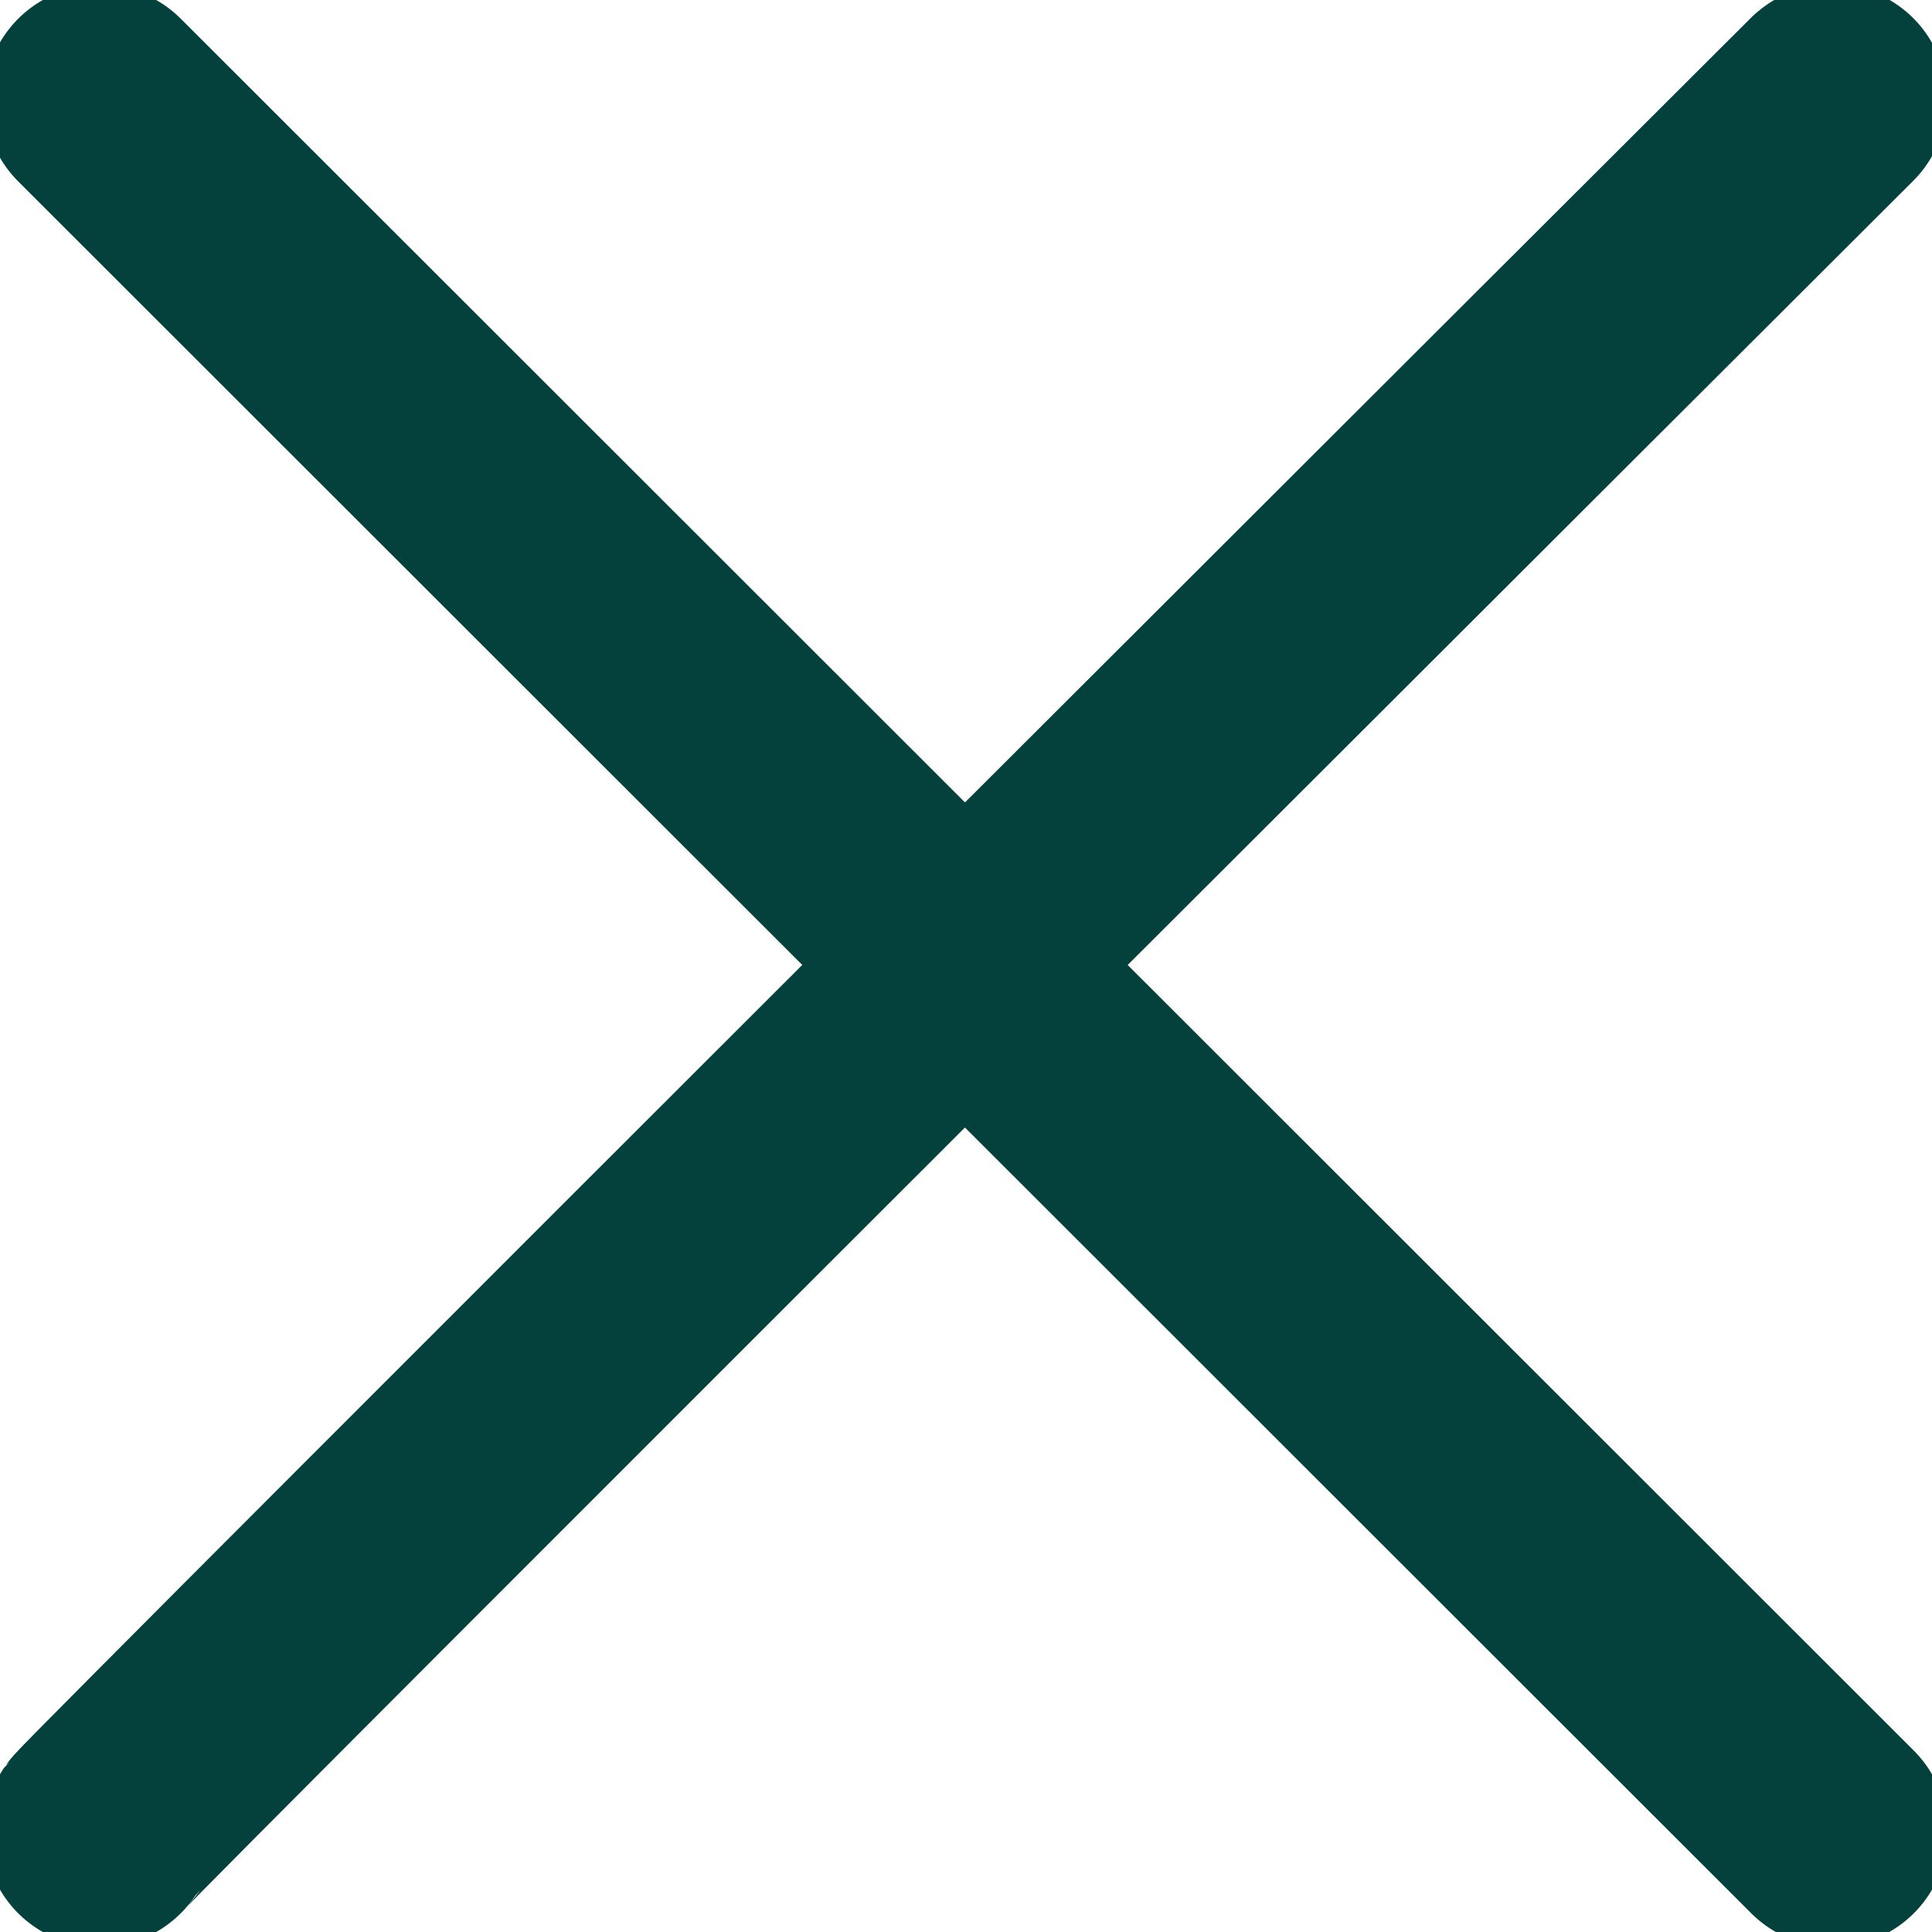
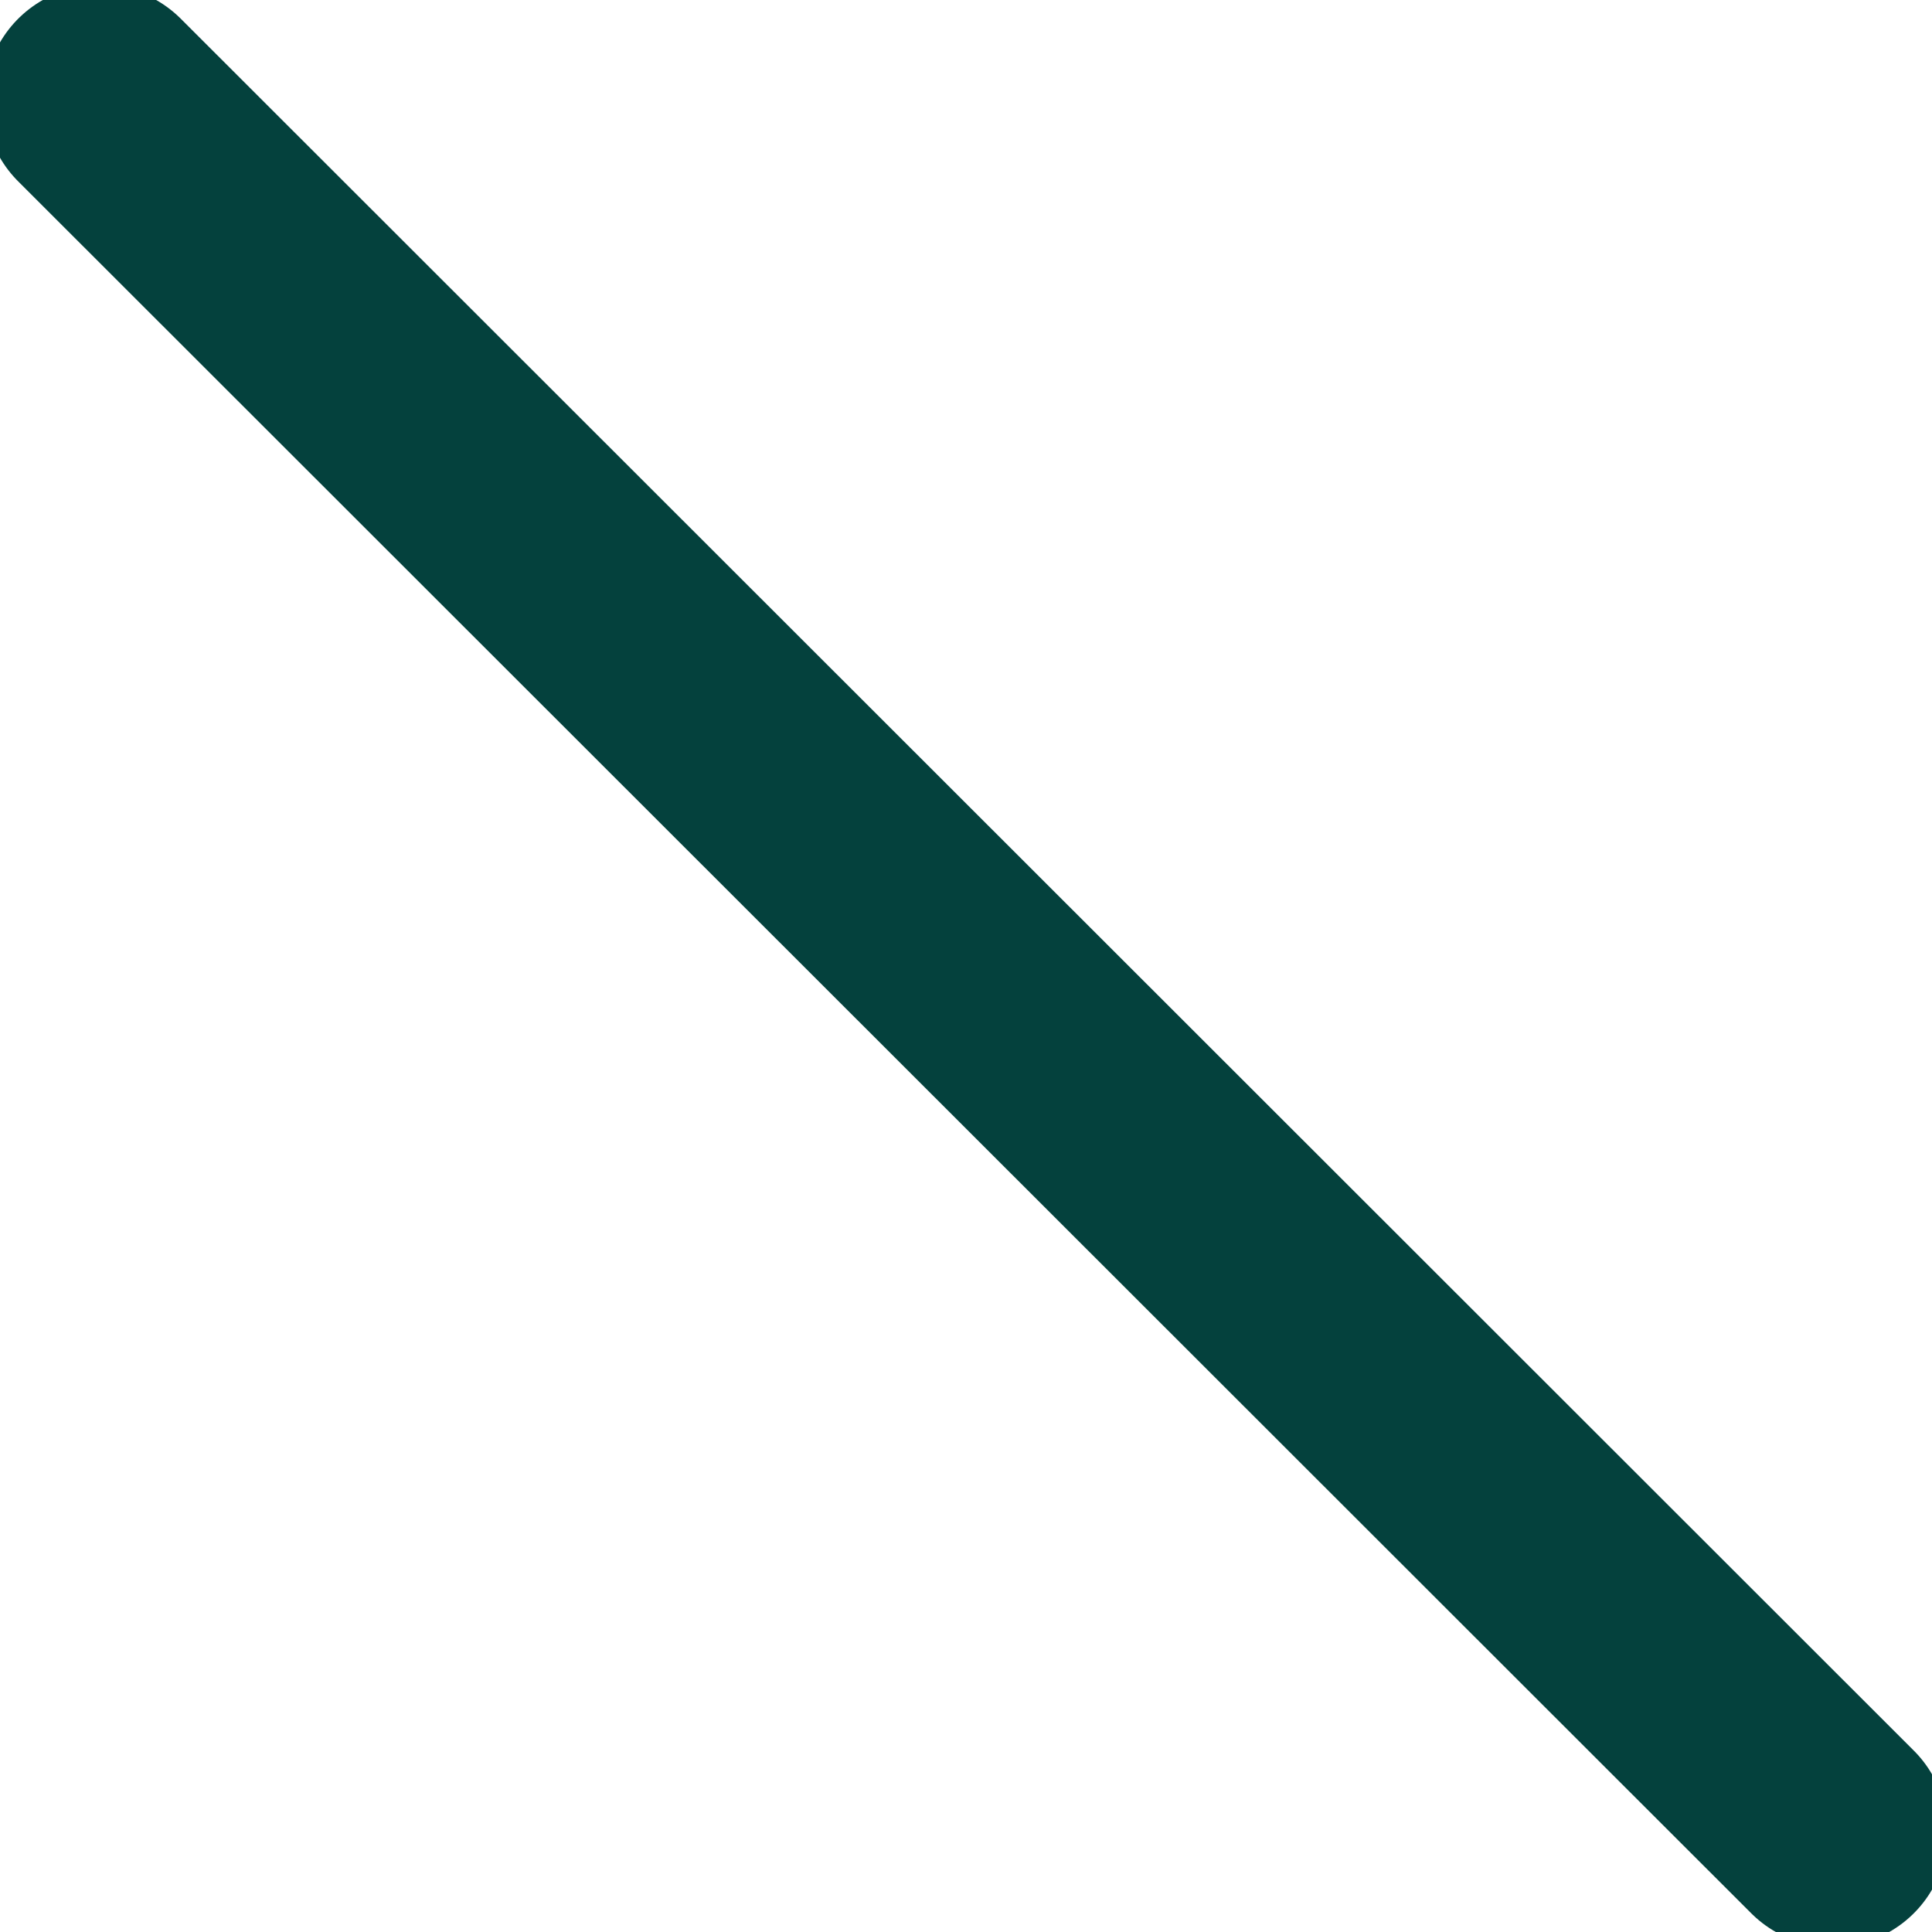
<svg xmlns="http://www.w3.org/2000/svg" id="Layer_2" data-name="Layer 2" version="1.1" viewBox="0 0 336 336">
  <defs>
    <style>
      .cls-1 {
        fill: none;
        stroke: #04413D;
        stroke-linecap: round;
        stroke-miterlimit: 10;
        stroke-width: 40px;
      }
    </style>
  </defs>
  <line class="cls-1" x1="318.7" y1="318.6" x2="17.3" y2="17.4" />
-   <path class="cls-1" d="M17.3,318.6c1.4-2.1,301.3-301.3,301.3-301.3" />
</svg>